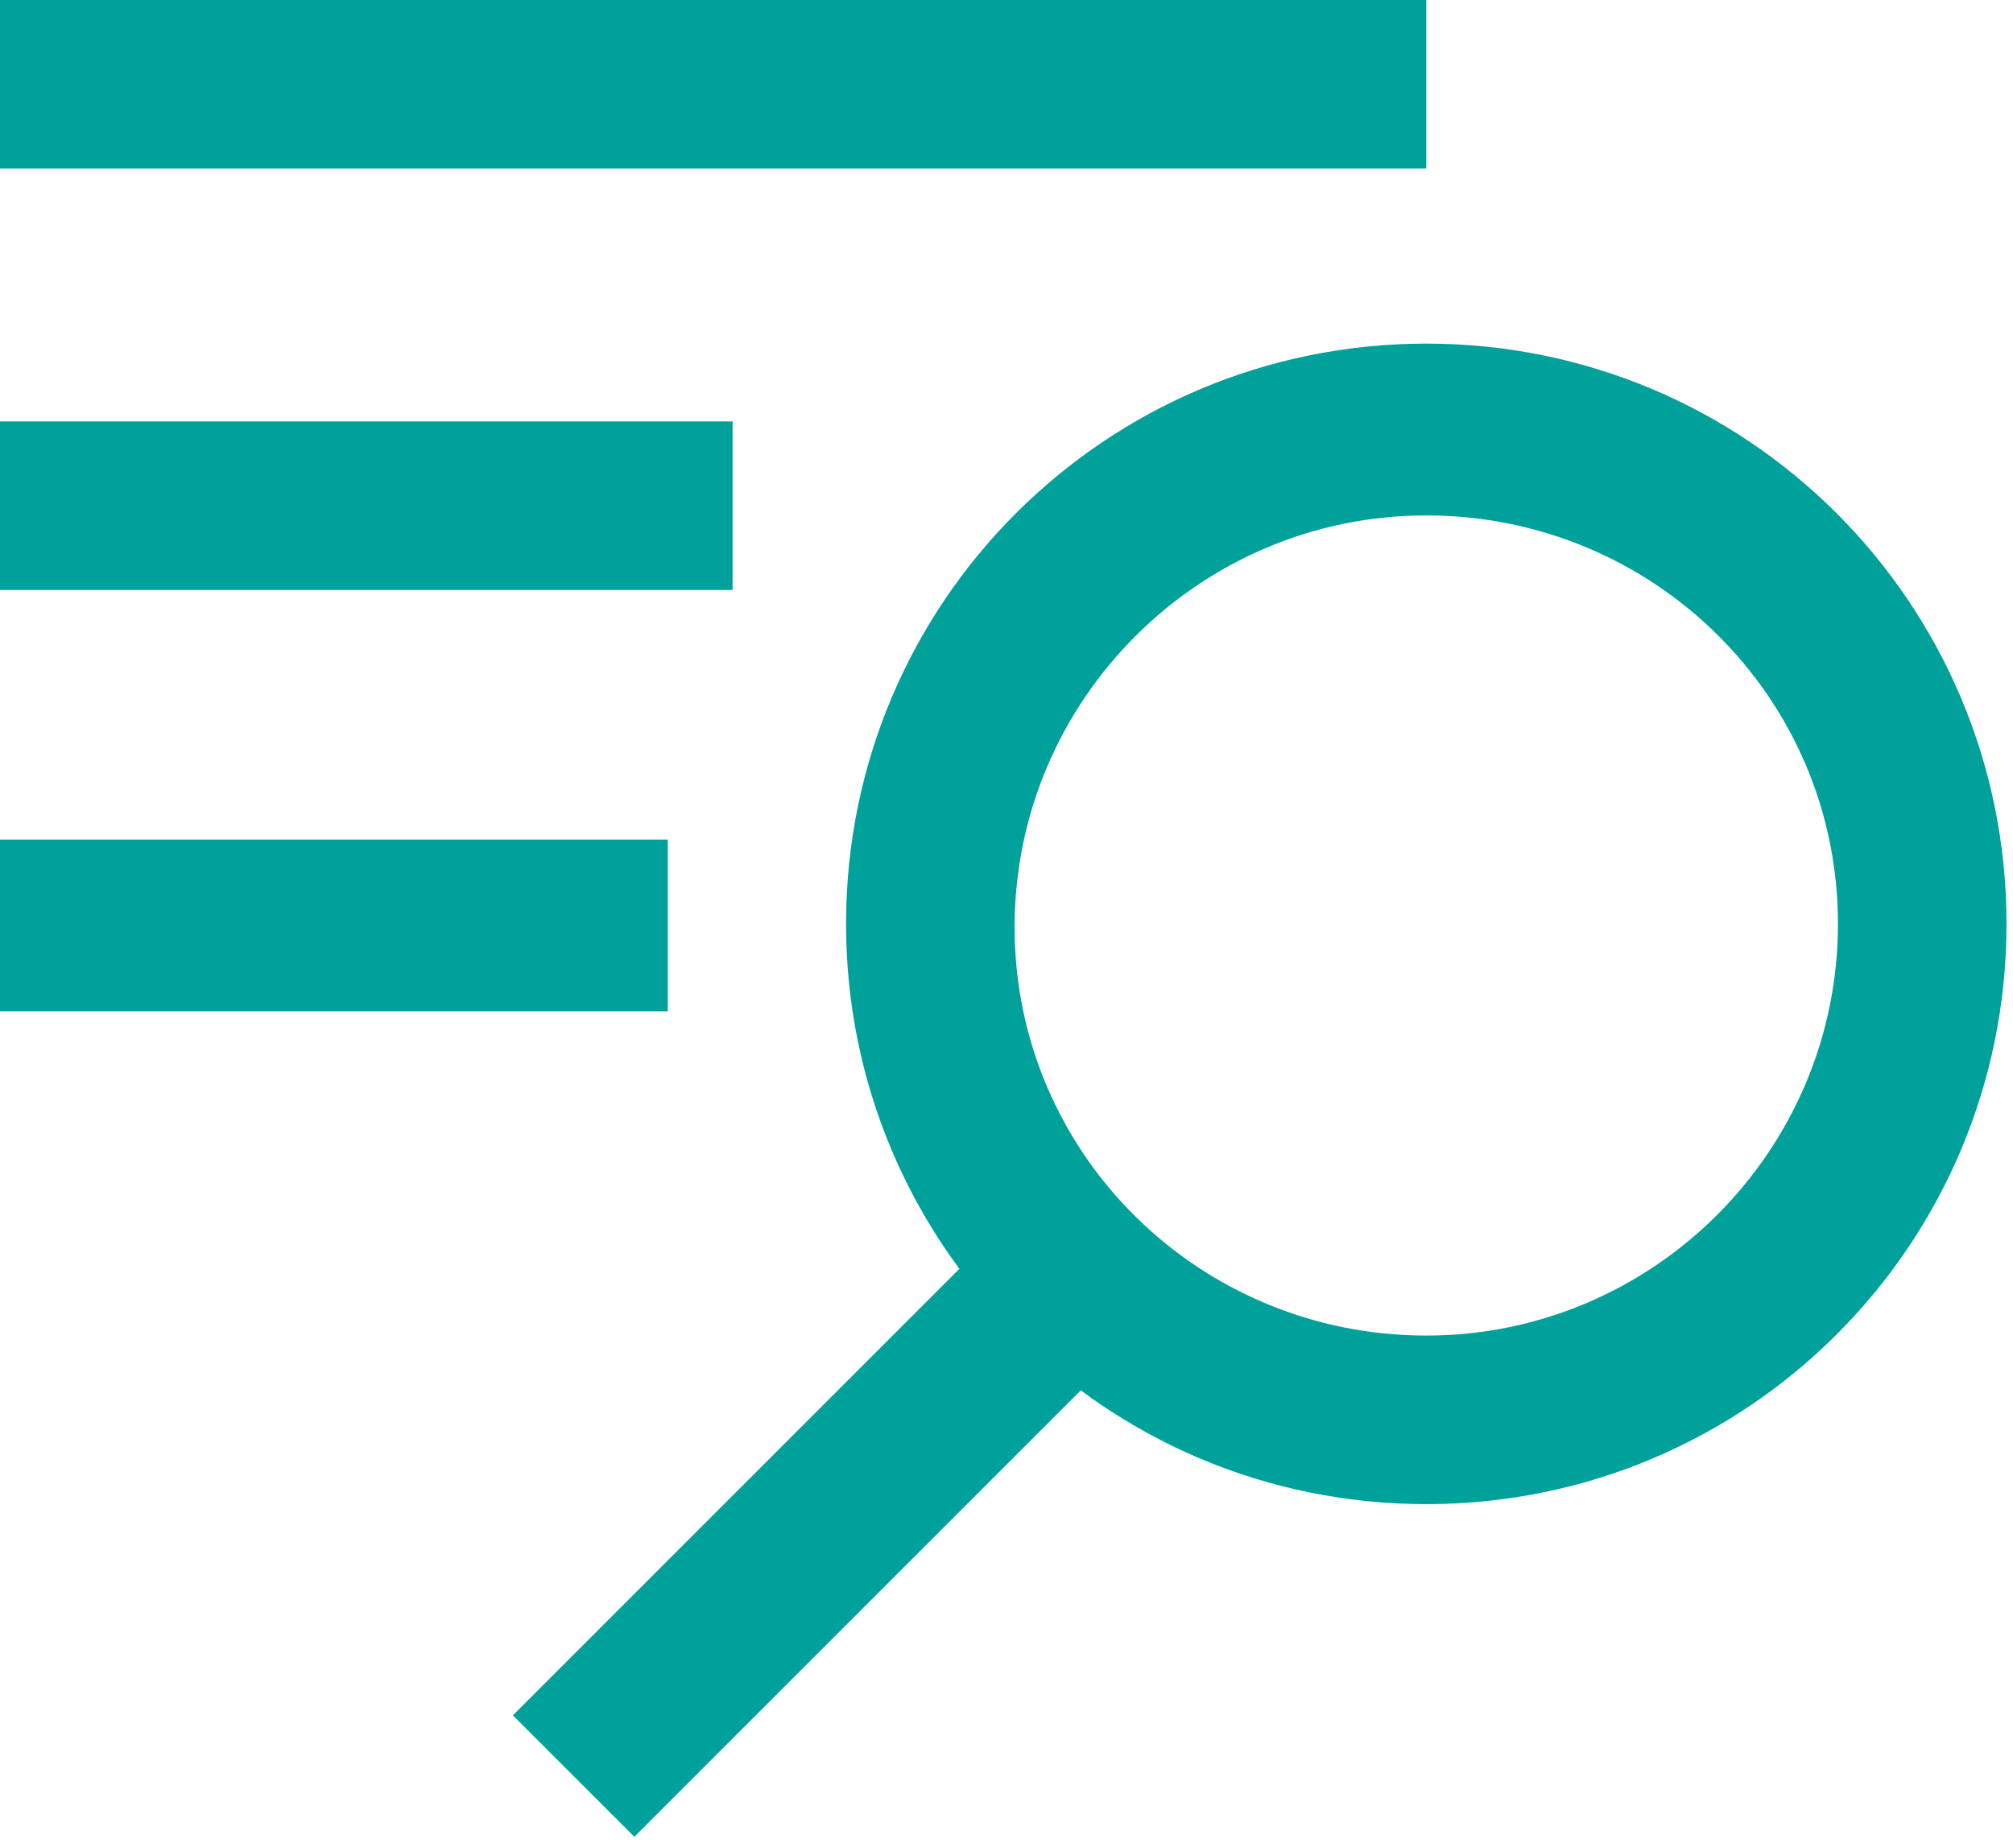
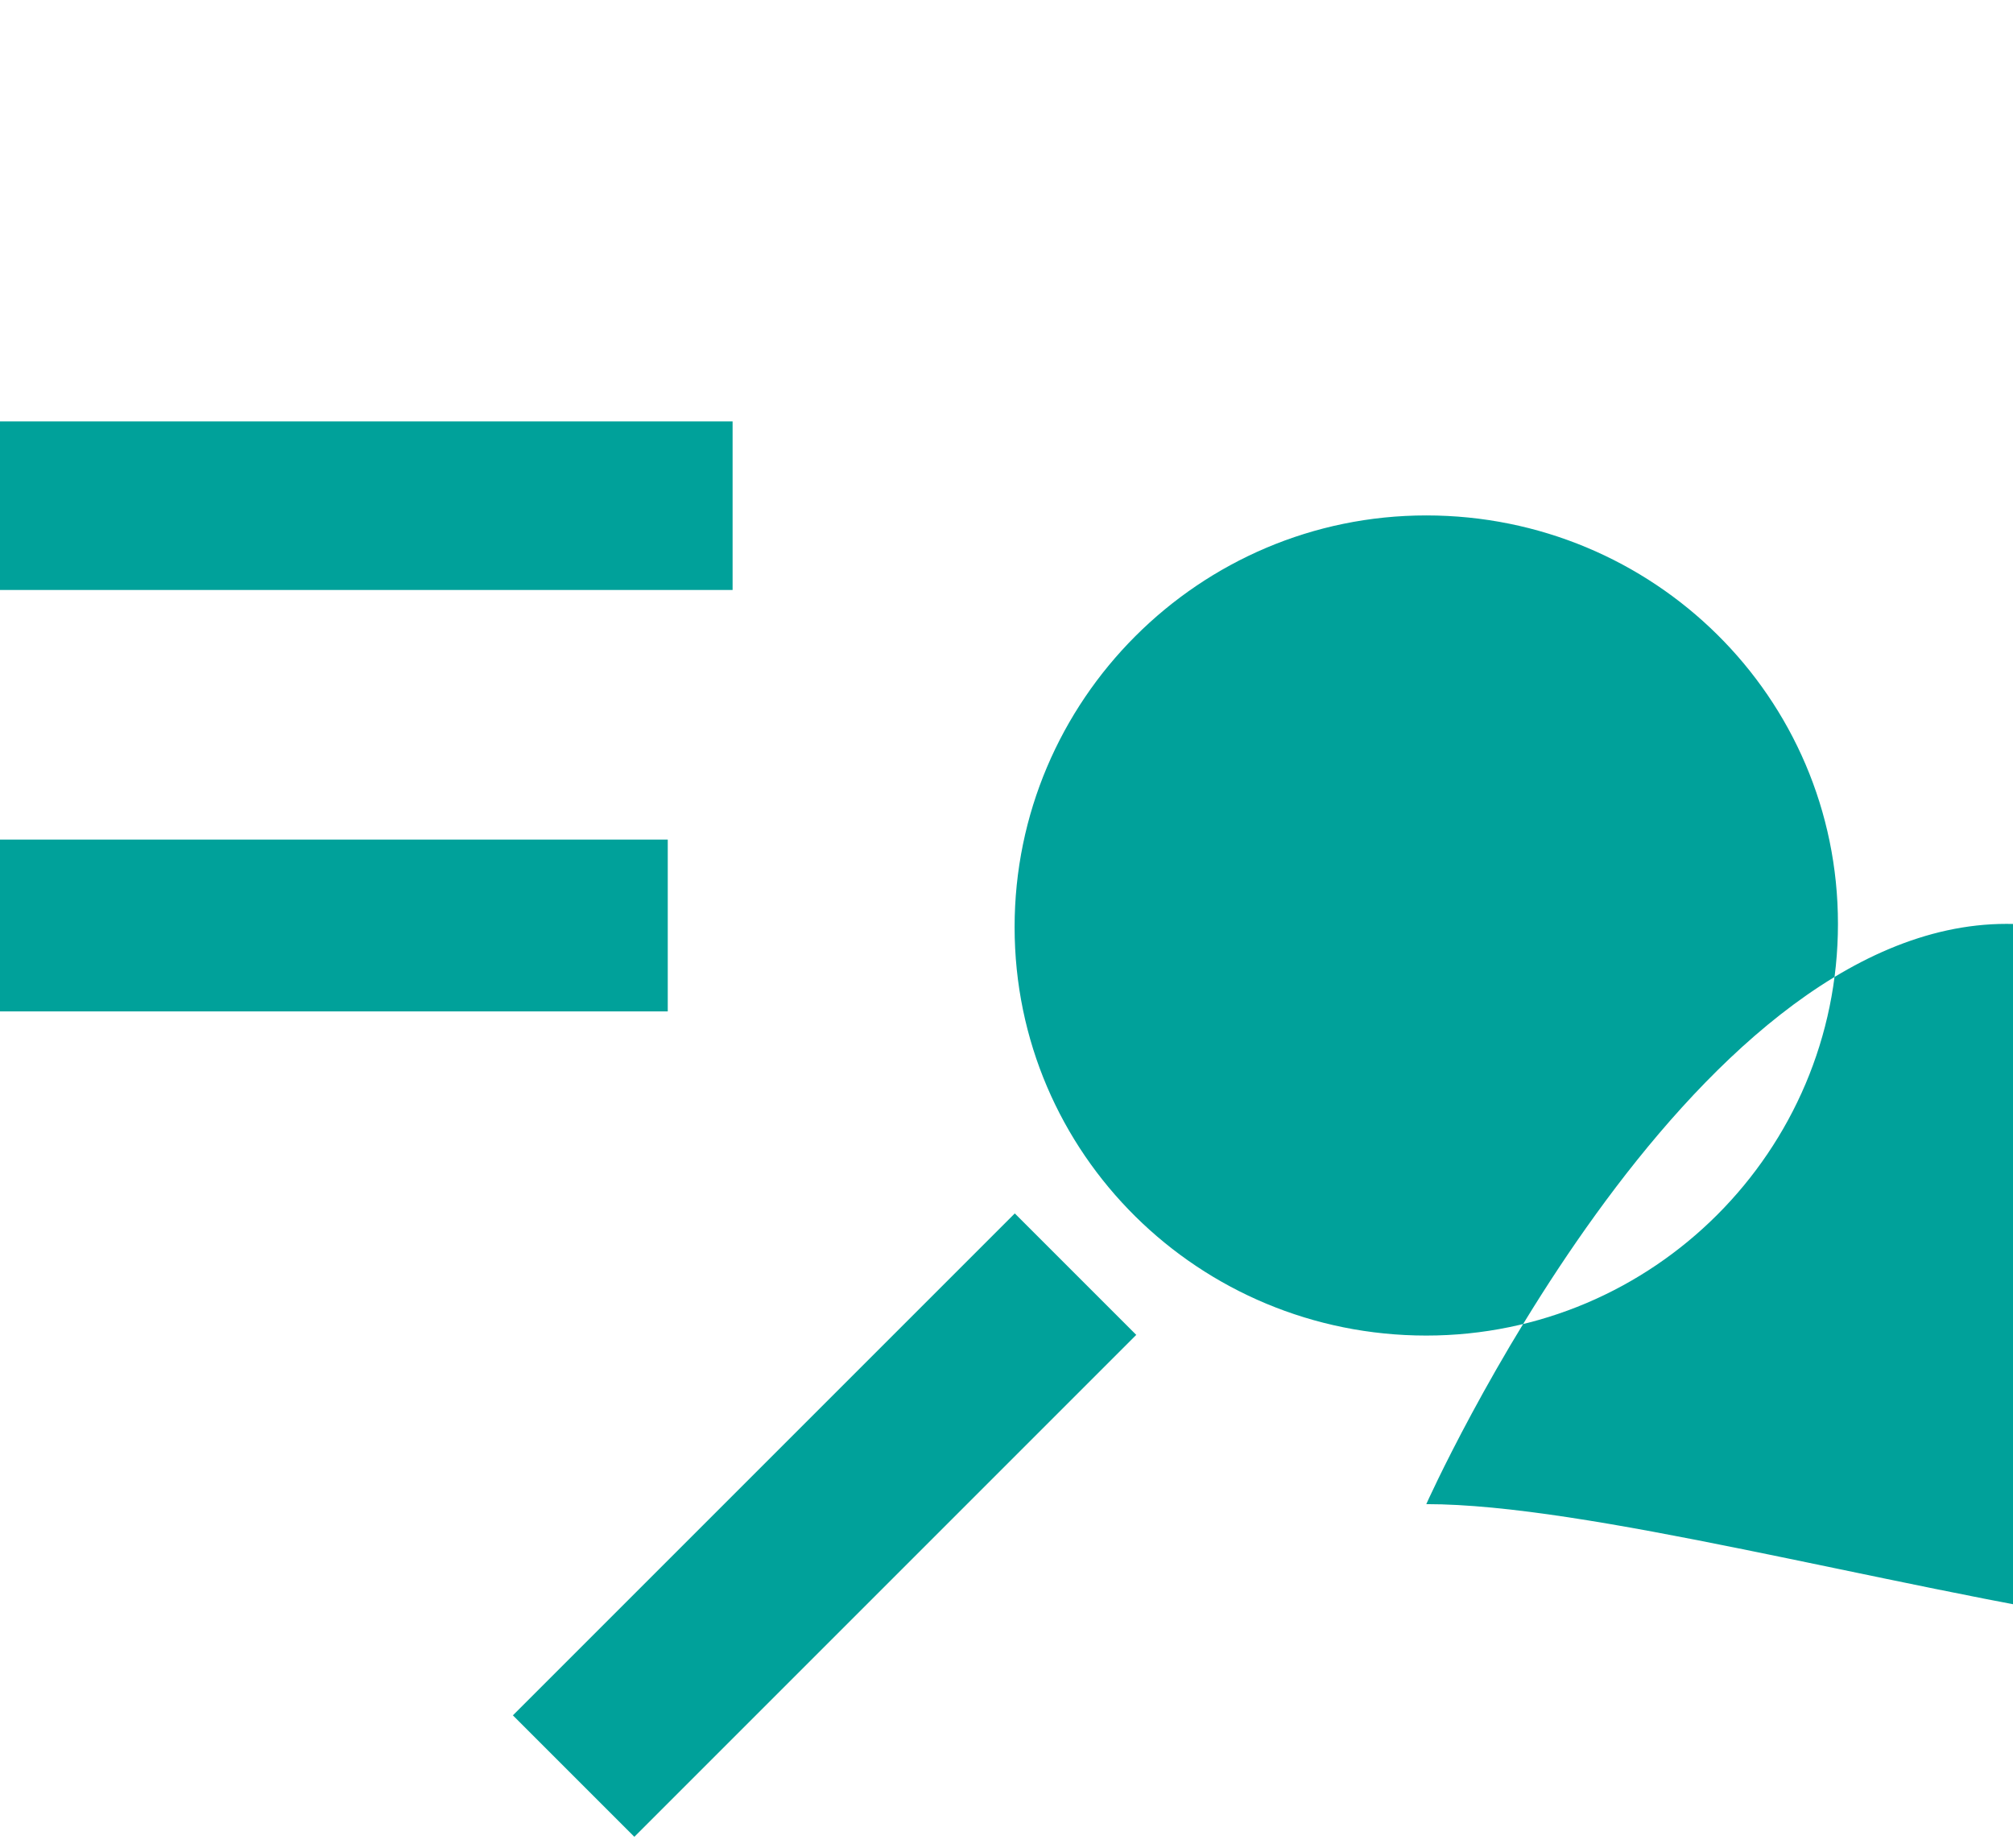
<svg xmlns="http://www.w3.org/2000/svg" version="1.1" id="Laag_1" x="0px" y="0px" viewBox="0 0 62.1 57" style="enable-background:new 0 0 62.1 57;" xml:space="preserve">
  <style type="text/css">
	.st0{fill:#00A19A;}
</style>
  <rect x="14.5" y="44.4" transform="matrix(0.707 -0.707 0.707 0.707 -25.82 31.776)" class="st0" width="21.9" height="5.3" />
-   <rect x="0" y="0" class="st0" width="44" height="5.2" />
  <rect x="0" y="13" class="st0" width="22.6" height="5.2" />
  <rect x="0" y="25.9" class="st0" width="20.6" height="5.3" />
-   <path class="st0" d="M44,46.4c-9.9,0-17.9-8-17.9-17.9s8-17.9,17.9-17.9c9.9,0,17.9,8,17.9,17.9S53.9,46.4,44,46.4z M44,15.9  c-7,0-12.7,5.7-12.7,12.7S37,41.2,44,41.2c7,0,12.7-5.7,12.7-12.7S51,15.9,44,15.9z" />
+   <path class="st0" d="M44,46.4s8-17.9,17.9-17.9c9.9,0,17.9,8,17.9,17.9S53.9,46.4,44,46.4z M44,15.9  c-7,0-12.7,5.7-12.7,12.7S37,41.2,44,41.2c7,0,12.7-5.7,12.7-12.7S51,15.9,44,15.9z" />
</svg>